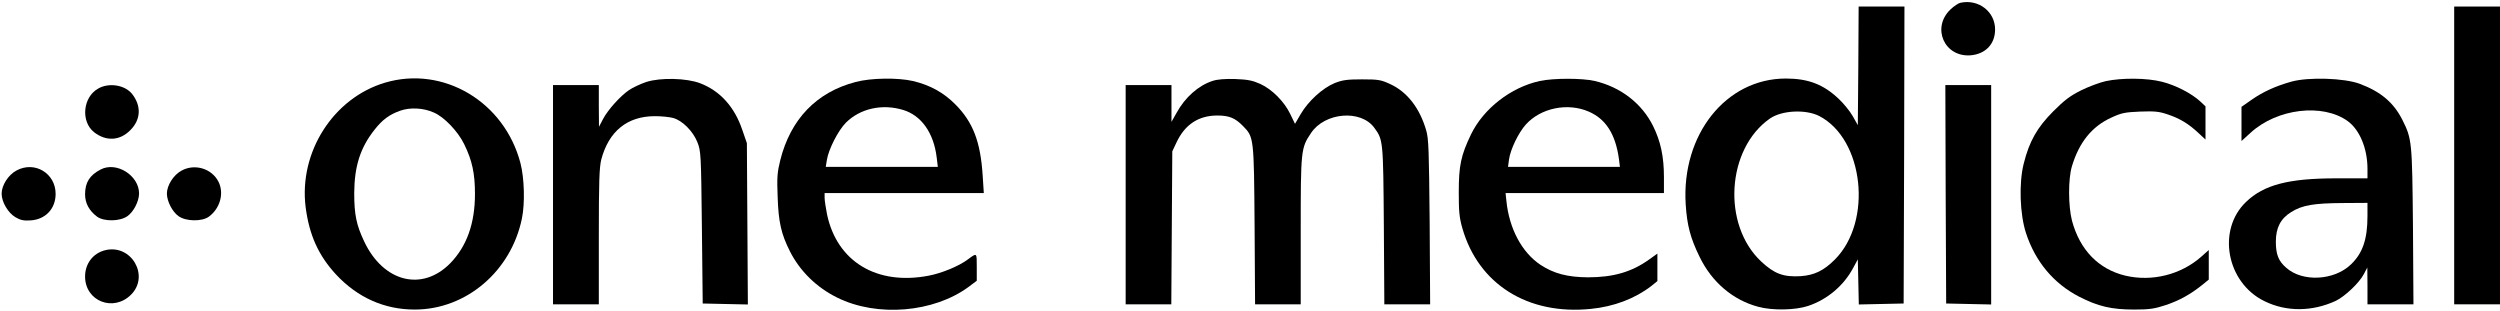
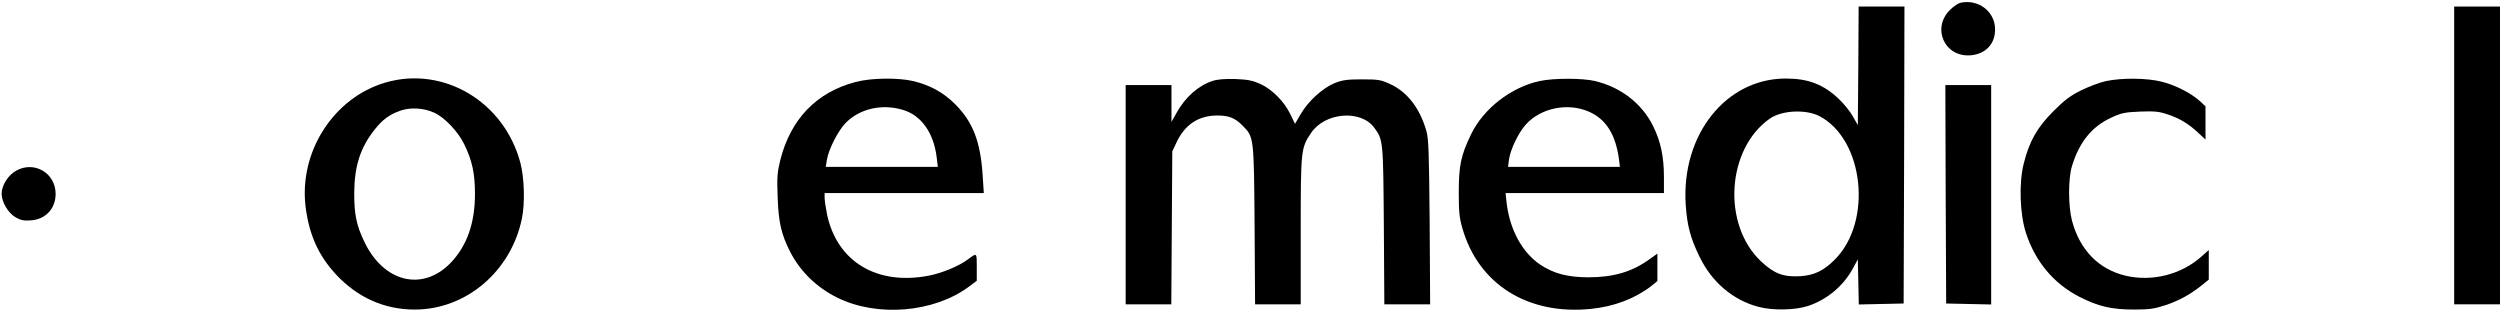
<svg xmlns="http://www.w3.org/2000/svg" version="1.0" width="1528pt" height="190pt" viewBox="0 0 1528 190" preserveAspectRatio="xMidYMid meet">
  <g transform="translate(0,190) scale(0.1,-0.1)" fill="#000000" stroke="none">
    <path d="M11982 1883 c-12 -2 -40 -21 -61 -41 -117 -112 -37 -293 124 -280 91 8 149 69 149 158 0 109 -101 187 -212 163z" />
    <path d="M11358 1498 l-3 -363 -31 55 c-17 30 -56 78 -86 106 -93 88 -186 124 -323 124 -366 0 -639 -343 -612 -769 8 -128 29 -207 85 -321 75 -155 204 -264 358 -305 88 -24 226 -21 305 5 119 40 219 125 277 235 l27 50 3 -138 3 -138 137 3 137 3 3 908 2 907 -140 0 -140 0 -2 -362z m-239 -307 c273 -141 328 -644 96 -877 -69 -69 -126 -96 -210 -102 -104 -6 -160 14 -241 90 -240 225 -211 688 53 873 73 51 219 58 302 16z" />
    <path d="M15000 950 l0 -910 140 0 140 0 0 910 0 910 -140 0 -140 0 0 -910z" />
    <path d="M2354 1395 c-317 -94 -528 -425 -486 -761 22 -170 78 -295 186 -412 132 -141 295 -214 481 -214 314 0 589 234 655 557 19 91 15 246 -9 338 -98 375 -471 597 -827 492z m298 -183 c63 -27 147 -115 185 -193 49 -100 66 -179 66 -304 0 -181 -50 -320 -151 -424 -172 -175 -409 -115 -526 133 -48 101 -61 165 -61 296 1 164 37 277 124 387 48 61 89 92 156 116 61 22 143 18 207 -11z" />
-     <path d="M3950 1399 c-35 -12 -83 -34 -106 -50 -54 -37 -130 -122 -159 -178 l-24 -46 -1 128 0 127 -140 0 -140 0 0 -670 0 -670 140 0 140 0 0 413 c0 339 3 423 15 472 46 173 159 265 328 265 40 0 89 -5 111 -11 56 -15 121 -80 148 -147 22 -56 23 -67 28 -522 l5 -465 138 -3 138 -3 -3 493 -3 493 -28 81 c-47 140 -135 238 -257 285 -83 32 -243 36 -330 8z" />
    <path d="M5230 1399 c-239 -62 -398 -227 -461 -478 -18 -73 -21 -104 -16 -225 5 -154 22 -227 75 -332 61 -121 163 -221 289 -283 244 -121 591 -92 805 67 l48 36 0 84 c0 90 2 88 -55 46 -53 -40 -159 -84 -239 -99 -317 -61 -560 86 -621 374 -8 40 -15 86 -15 102 l0 29 486 0 487 0 -7 108 c-13 205 -59 325 -166 433 -72 73 -155 119 -261 144 -91 21 -256 19 -349 -6z m290 -171 c112 -34 187 -141 205 -290 l7 -58 -342 0 -343 0 7 43 c10 64 69 180 116 227 87 87 222 117 350 78z" />
    <path d="M7413 1406 c-88 -28 -170 -101 -222 -196 l-31 -55 0 113 0 112 -140 0 -140 0 0 -670 0 -670 140 0 139 0 3 468 3 467 26 55 c51 109 135 164 249 164 73 0 109 -15 158 -65 66 -67 66 -72 70 -606 l3 -483 139 0 140 0 0 448 c0 495 1 507 63 599 84 126 303 145 386 33 55 -75 55 -77 59 -597 l3 -483 140 0 140 0 -3 503 c-4 433 -6 510 -21 560 -40 137 -116 235 -220 283 -56 26 -72 29 -172 29 -92 0 -120 -4 -168 -23 -73 -30 -161 -110 -207 -189 l-35 -60 -28 58 c-37 78 -112 153 -184 186 -47 21 -76 27 -153 30 -61 2 -110 -2 -137 -11z" />
    <path d="M9411 1405 c-177 -39 -343 -168 -420 -326 -62 -129 -75 -191 -75 -354 0 -116 3 -154 22 -220 98 -342 400 -532 785 -493 142 14 270 63 370 140 l37 30 0 84 0 84 -49 -35 c-107 -77 -219 -110 -376 -110 -125 1 -208 23 -289 76 -114 76 -192 221 -209 392 l-5 47 484 0 484 0 0 98 c0 124 -20 218 -66 311 -68 138 -198 239 -357 276 -77 18 -250 18 -336 0z m299 -187 c105 -45 164 -138 185 -290 l6 -48 -342 0 -342 0 6 45 c9 63 58 164 103 214 91 101 255 135 384 79z" />
    <path d="M12870 1404 c-36 -8 -103 -33 -150 -56 -68 -34 -102 -60 -170 -128 -98 -98 -147 -183 -181 -320 -30 -118 -24 -309 14 -425 57 -174 169 -308 324 -388 117 -60 198 -79 339 -79 92 0 123 5 190 27 84 28 152 66 222 122 l42 34 0 91 0 90 -47 -42 c-124 -109 -300 -153 -462 -115 -164 39 -279 157 -327 336 -23 89 -24 256 0 334 44 145 121 241 238 295 64 30 85 34 178 38 88 3 115 1 168 -17 75 -25 128 -57 188 -113 l44 -41 0 102 0 101 -32 30 c-53 49 -150 99 -233 120 -93 24 -246 25 -345 4z" />
-     <path d="M14005 1401 c-94 -26 -174 -62 -245 -112 l-60 -42 0 -104 0 -105 56 51 c162 148 440 181 593 71 73 -53 121 -167 121 -292 l0 -58 -192 0 c-291 0 -442 -40 -550 -144 -180 -172 -119 -495 113 -607 134 -66 292 -64 435 2 56 27 144 110 172 164 l21 40 1 -112 0 -113 141 0 140 0 -3 478 c-5 519 -6 532 -65 650 -53 105 -132 172 -261 220 -94 35 -312 42 -417 13z m465 -821 c0 -142 -29 -228 -102 -297 -102 -98 -295 -108 -394 -20 -48 41 -64 82 -64 160 0 85 29 141 94 181 67 42 138 54 314 55 l152 1 0 -80z" />
-     <path d="M599 1358 c-93 -53 -106 -201 -24 -266 73 -57 157 -53 221 12 65 64 69 148 12 221 -44 56 -143 72 -209 33z" />
    <path d="M11892 713 l3 -668 138 -3 137 -3 0 671 0 670 -140 0 -140 0 2 -667z" />
    <path d="M101 858 c-51 -27 -91 -91 -91 -142 0 -51 40 -118 85 -144 31 -18 51 -22 93 -19 91 6 152 72 152 162 0 126 -128 203 -239 143z" />
-     <path d="M615 864 c-67 -35 -95 -79 -95 -152 0 -54 25 -100 73 -136 42 -31 140 -30 186 3 38 27 70 90 71 137 1 111 -138 199 -235 148z" />
-     <path d="M1111 858 c-51 -27 -91 -91 -91 -142 1 -47 33 -110 71 -137 46 -33 144 -34 186 -3 69 51 94 144 58 214 -41 80 -144 111 -224 68z" />
-     <path d="M644 371 c-75 -18 -124 -82 -124 -161 0 -151 173 -219 281 -111 115 115 2 310 -157 272z" />
+     <path d="M615 864 z" />
  </g>
</svg>